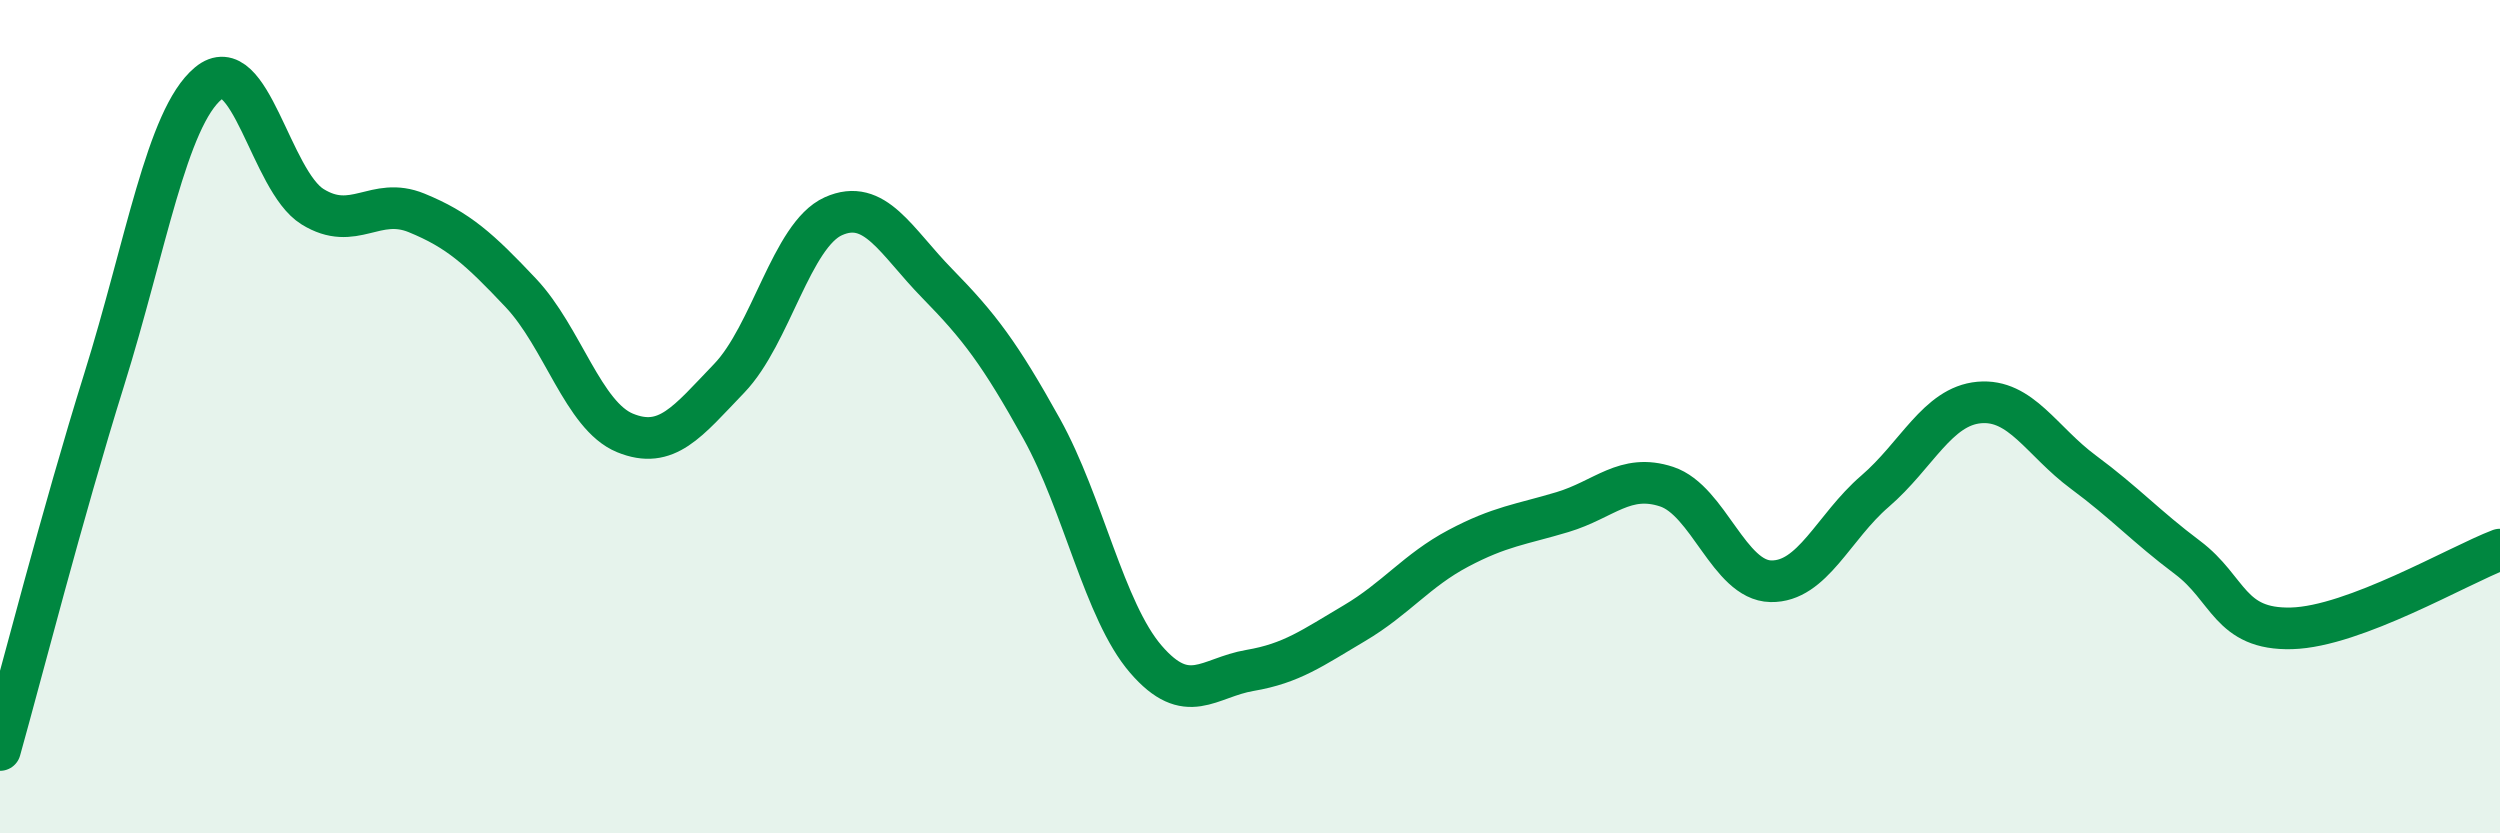
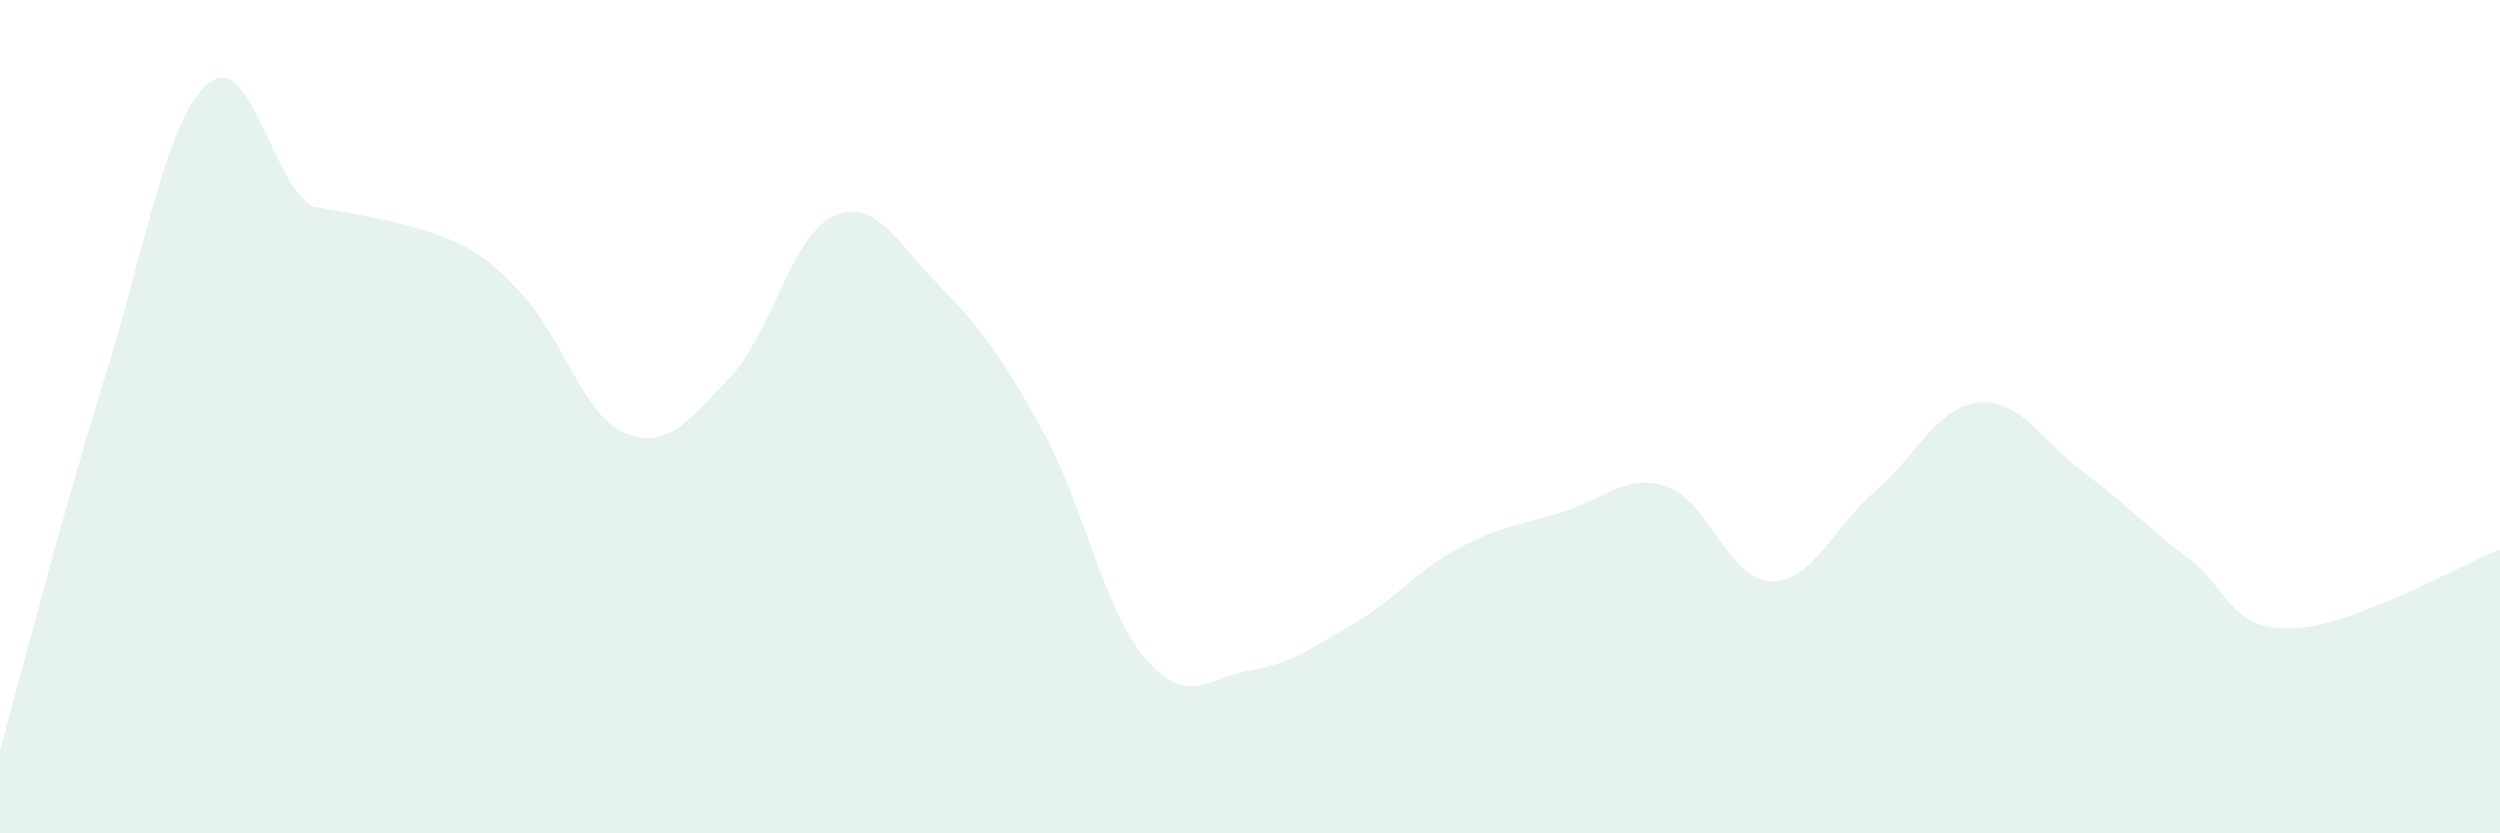
<svg xmlns="http://www.w3.org/2000/svg" width="60" height="20" viewBox="0 0 60 20">
-   <path d="M 0,18 C 0.5,16.22 1.5,12.31 2.5,9.11 C 3.5,5.91 4,2.83 5,2 C 6,1.17 6.5,4.34 7.5,4.96 C 8.5,5.58 9,4.7 10,5.11 C 11,5.52 11.5,5.97 12.5,7.03 C 13.5,8.09 14,9.98 15,10.39 C 16,10.8 16.5,10.12 17.5,9.08 C 18.5,8.04 19,5.64 20,5.19 C 21,4.74 21.5,5.79 22.5,6.81 C 23.5,7.83 24,8.49 25,10.29 C 26,12.09 26.5,14.66 27.5,15.82 C 28.5,16.98 29,16.26 30,16.09 C 31,15.92 31.5,15.55 32.5,14.96 C 33.5,14.37 34,13.69 35,13.16 C 36,12.63 36.5,12.59 37.5,12.29 C 38.5,11.99 39,11.35 40,11.68 C 41,12.01 41.5,13.93 42.5,13.95 C 43.5,13.97 44,12.65 45,11.79 C 46,10.93 46.5,9.75 47.5,9.66 C 48.5,9.57 49,10.59 50,11.33 C 51,12.07 51.5,12.63 52.5,13.38 C 53.5,14.13 53.5,15.12 55,15.08 C 56.5,15.04 59,13.57 60,13.19L60 20L0 20Z" fill="#008740" opacity="0.1" stroke-linecap="round" stroke-linejoin="round" />
-   <path d="M 0,18 C 0.5,16.22 1.5,12.31 2.5,9.11 C 3.5,5.91 4,2.83 5,2 C 6,1.17 6.5,4.34 7.5,4.96 C 8.5,5.58 9,4.7 10,5.11 C 11,5.52 11.5,5.97 12.5,7.03 C 13.5,8.09 14,9.98 15,10.39 C 16,10.8 16.5,10.12 17.5,9.08 C 18.5,8.04 19,5.64 20,5.19 C 21,4.74 21.5,5.79 22.5,6.81 C 23.5,7.83 24,8.49 25,10.29 C 26,12.09 26.5,14.66 27.5,15.82 C 28.5,16.98 29,16.26 30,16.09 C 31,15.92 31.5,15.55 32.5,14.96 C 33.5,14.37 34,13.69 35,13.16 C 36,12.63 36.5,12.59 37.5,12.29 C 38.5,11.99 39,11.35 40,11.68 C 41,12.01 41.5,13.93 42.5,13.95 C 43.5,13.97 44,12.65 45,11.79 C 46,10.93 46.5,9.75 47.5,9.66 C 48.5,9.57 49,10.59 50,11.33 C 51,12.07 51.5,12.63 52.5,13.38 C 53.5,14.13 53.5,15.12 55,15.08 C 56.5,15.04 59,13.57 60,13.19" stroke="#008740" stroke-width="1" fill="none" stroke-linecap="round" stroke-linejoin="round" />
+   <path d="M 0,18 C 0.5,16.22 1.5,12.31 2.5,9.11 C 3.5,5.91 4,2.83 5,2 C 6,1.17 6.5,4.34 7.5,4.96 C 11,5.52 11.5,5.97 12.5,7.03 C 13.5,8.09 14,9.98 15,10.39 C 16,10.8 16.5,10.12 17.5,9.08 C 18.5,8.04 19,5.64 20,5.19 C 21,4.74 21.5,5.79 22.5,6.81 C 23.5,7.83 24,8.49 25,10.29 C 26,12.09 26.5,14.66 27.5,15.82 C 28.5,16.98 29,16.26 30,16.09 C 31,15.92 31.5,15.55 32.5,14.96 C 33.5,14.37 34,13.69 35,13.16 C 36,12.63 36.5,12.59 37.5,12.29 C 38.5,11.99 39,11.35 40,11.68 C 41,12.01 41.5,13.93 42.5,13.95 C 43.5,13.97 44,12.65 45,11.79 C 46,10.93 46.5,9.75 47.5,9.66 C 48.5,9.57 49,10.59 50,11.33 C 51,12.07 51.5,12.63 52.5,13.38 C 53.5,14.13 53.5,15.12 55,15.08 C 56.5,15.04 59,13.57 60,13.19L60 20L0 20Z" fill="#008740" opacity="0.1" stroke-linecap="round" stroke-linejoin="round" />
</svg>